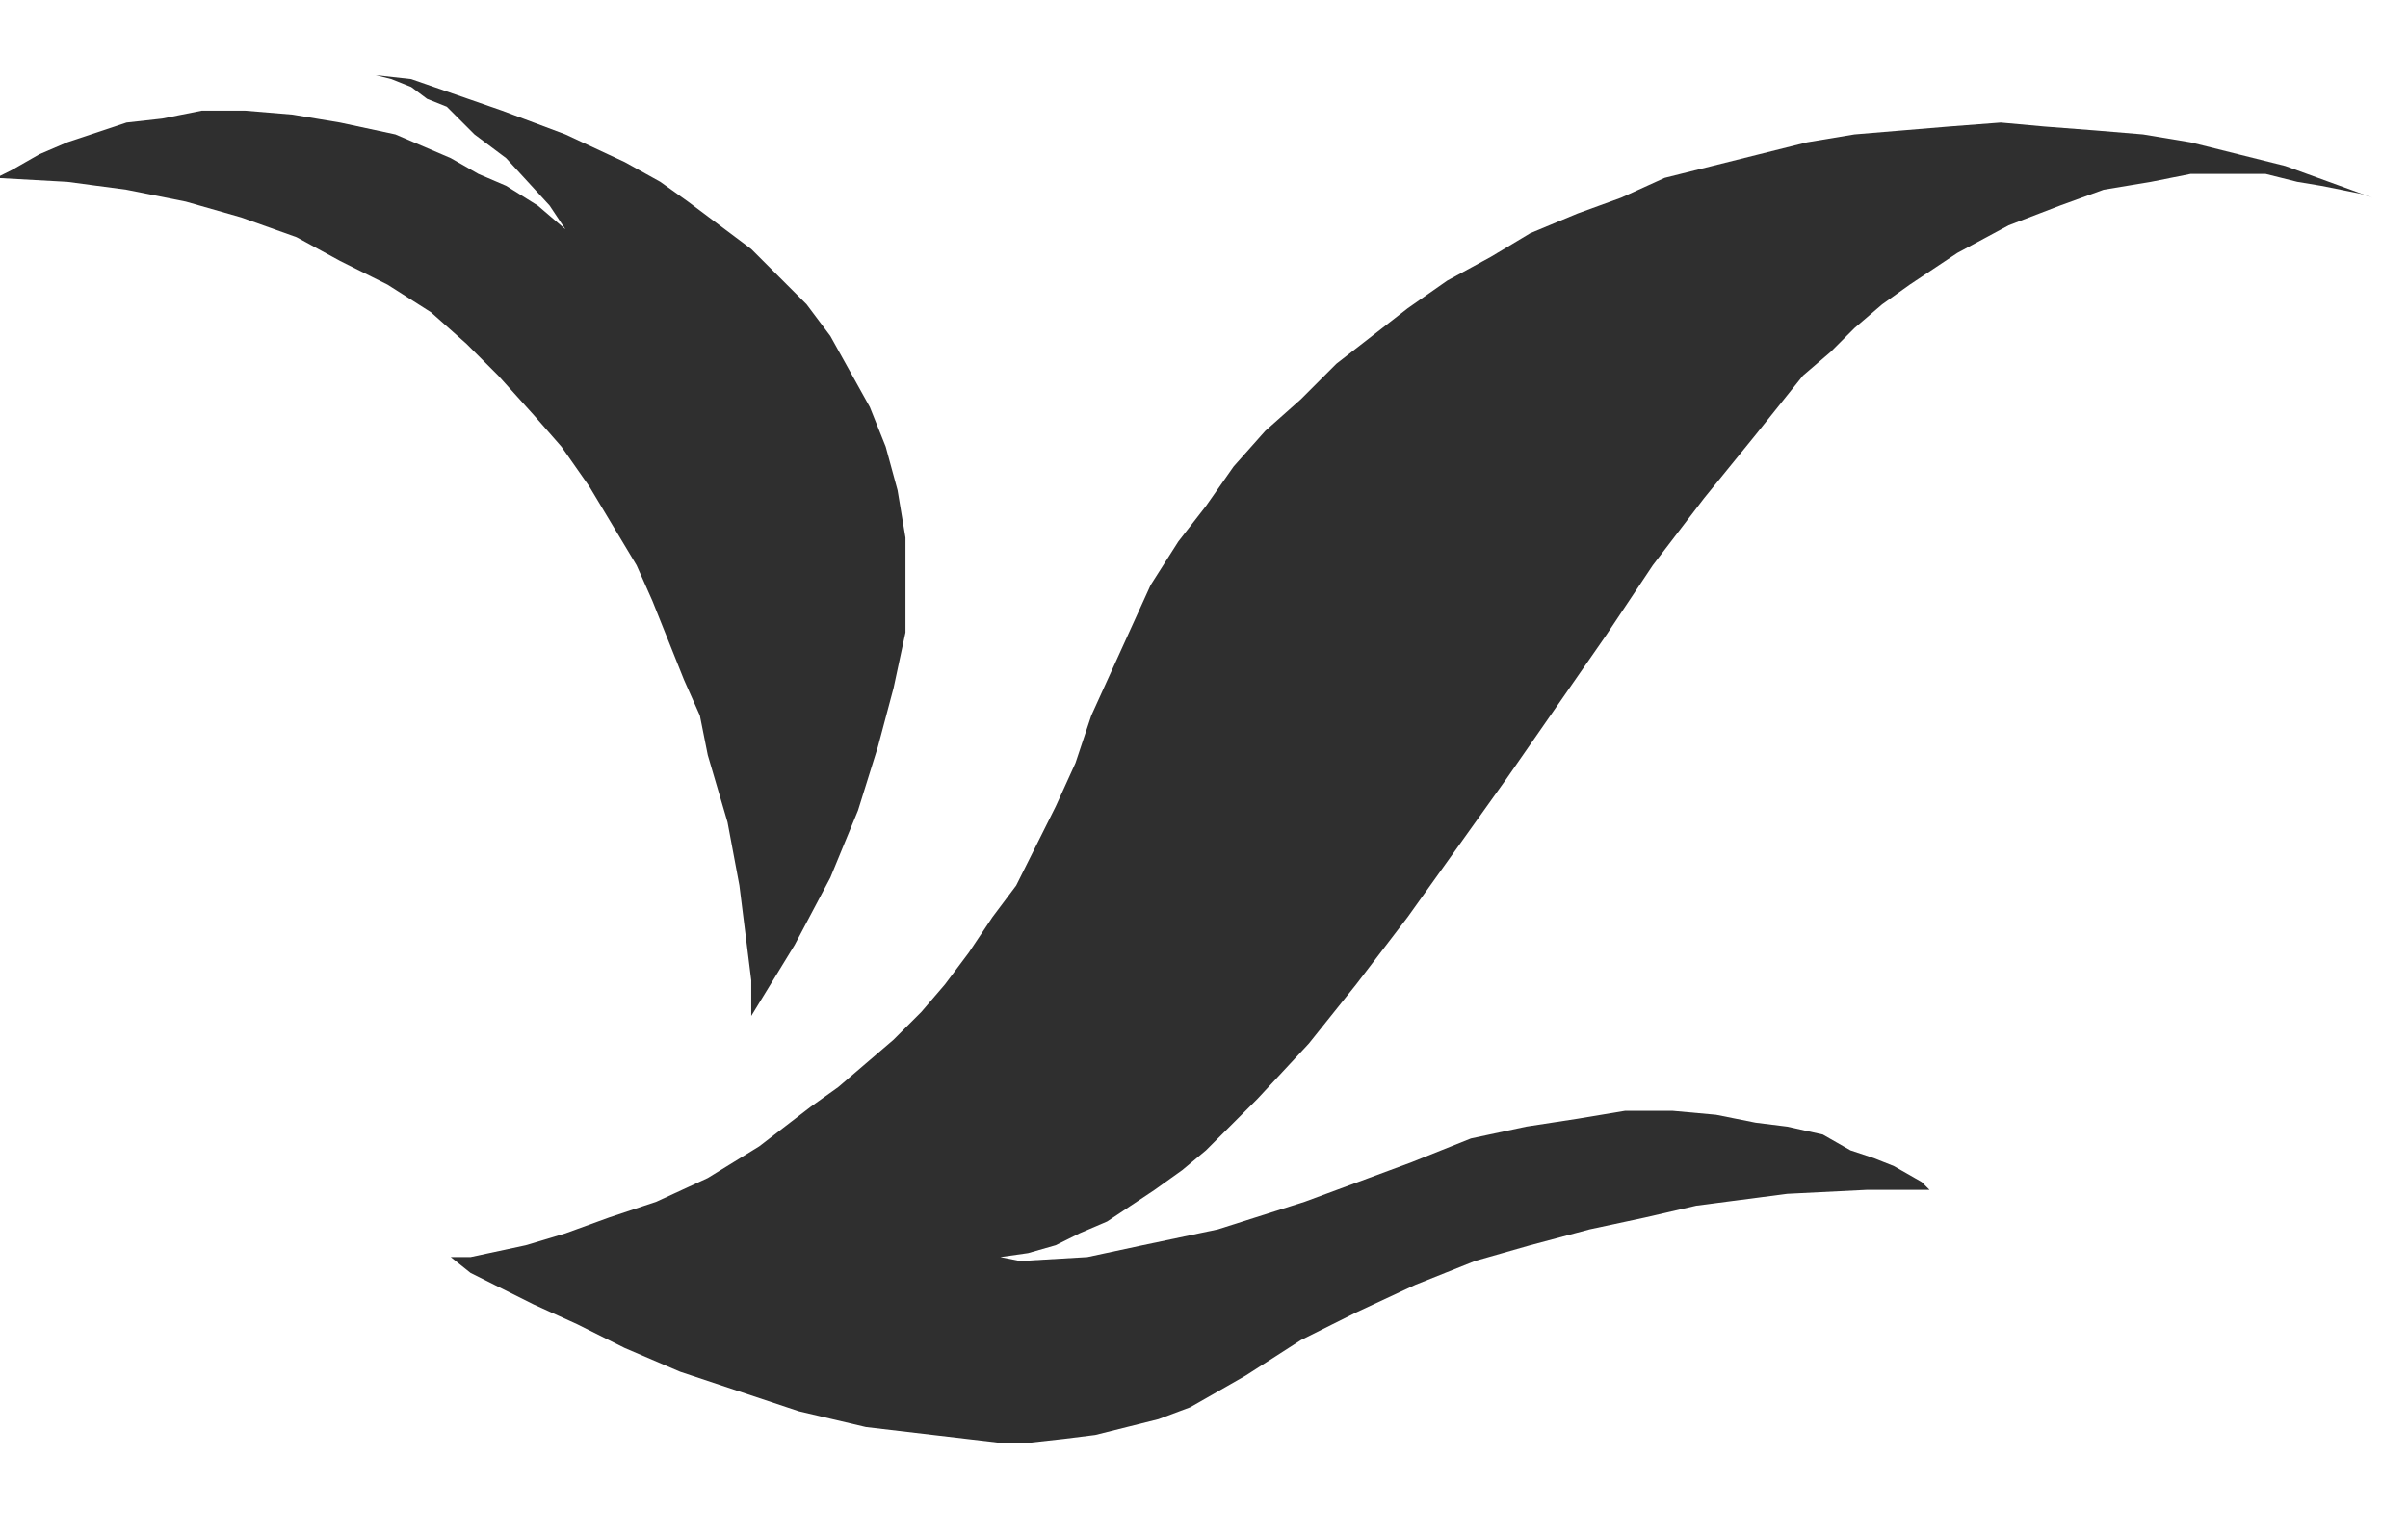
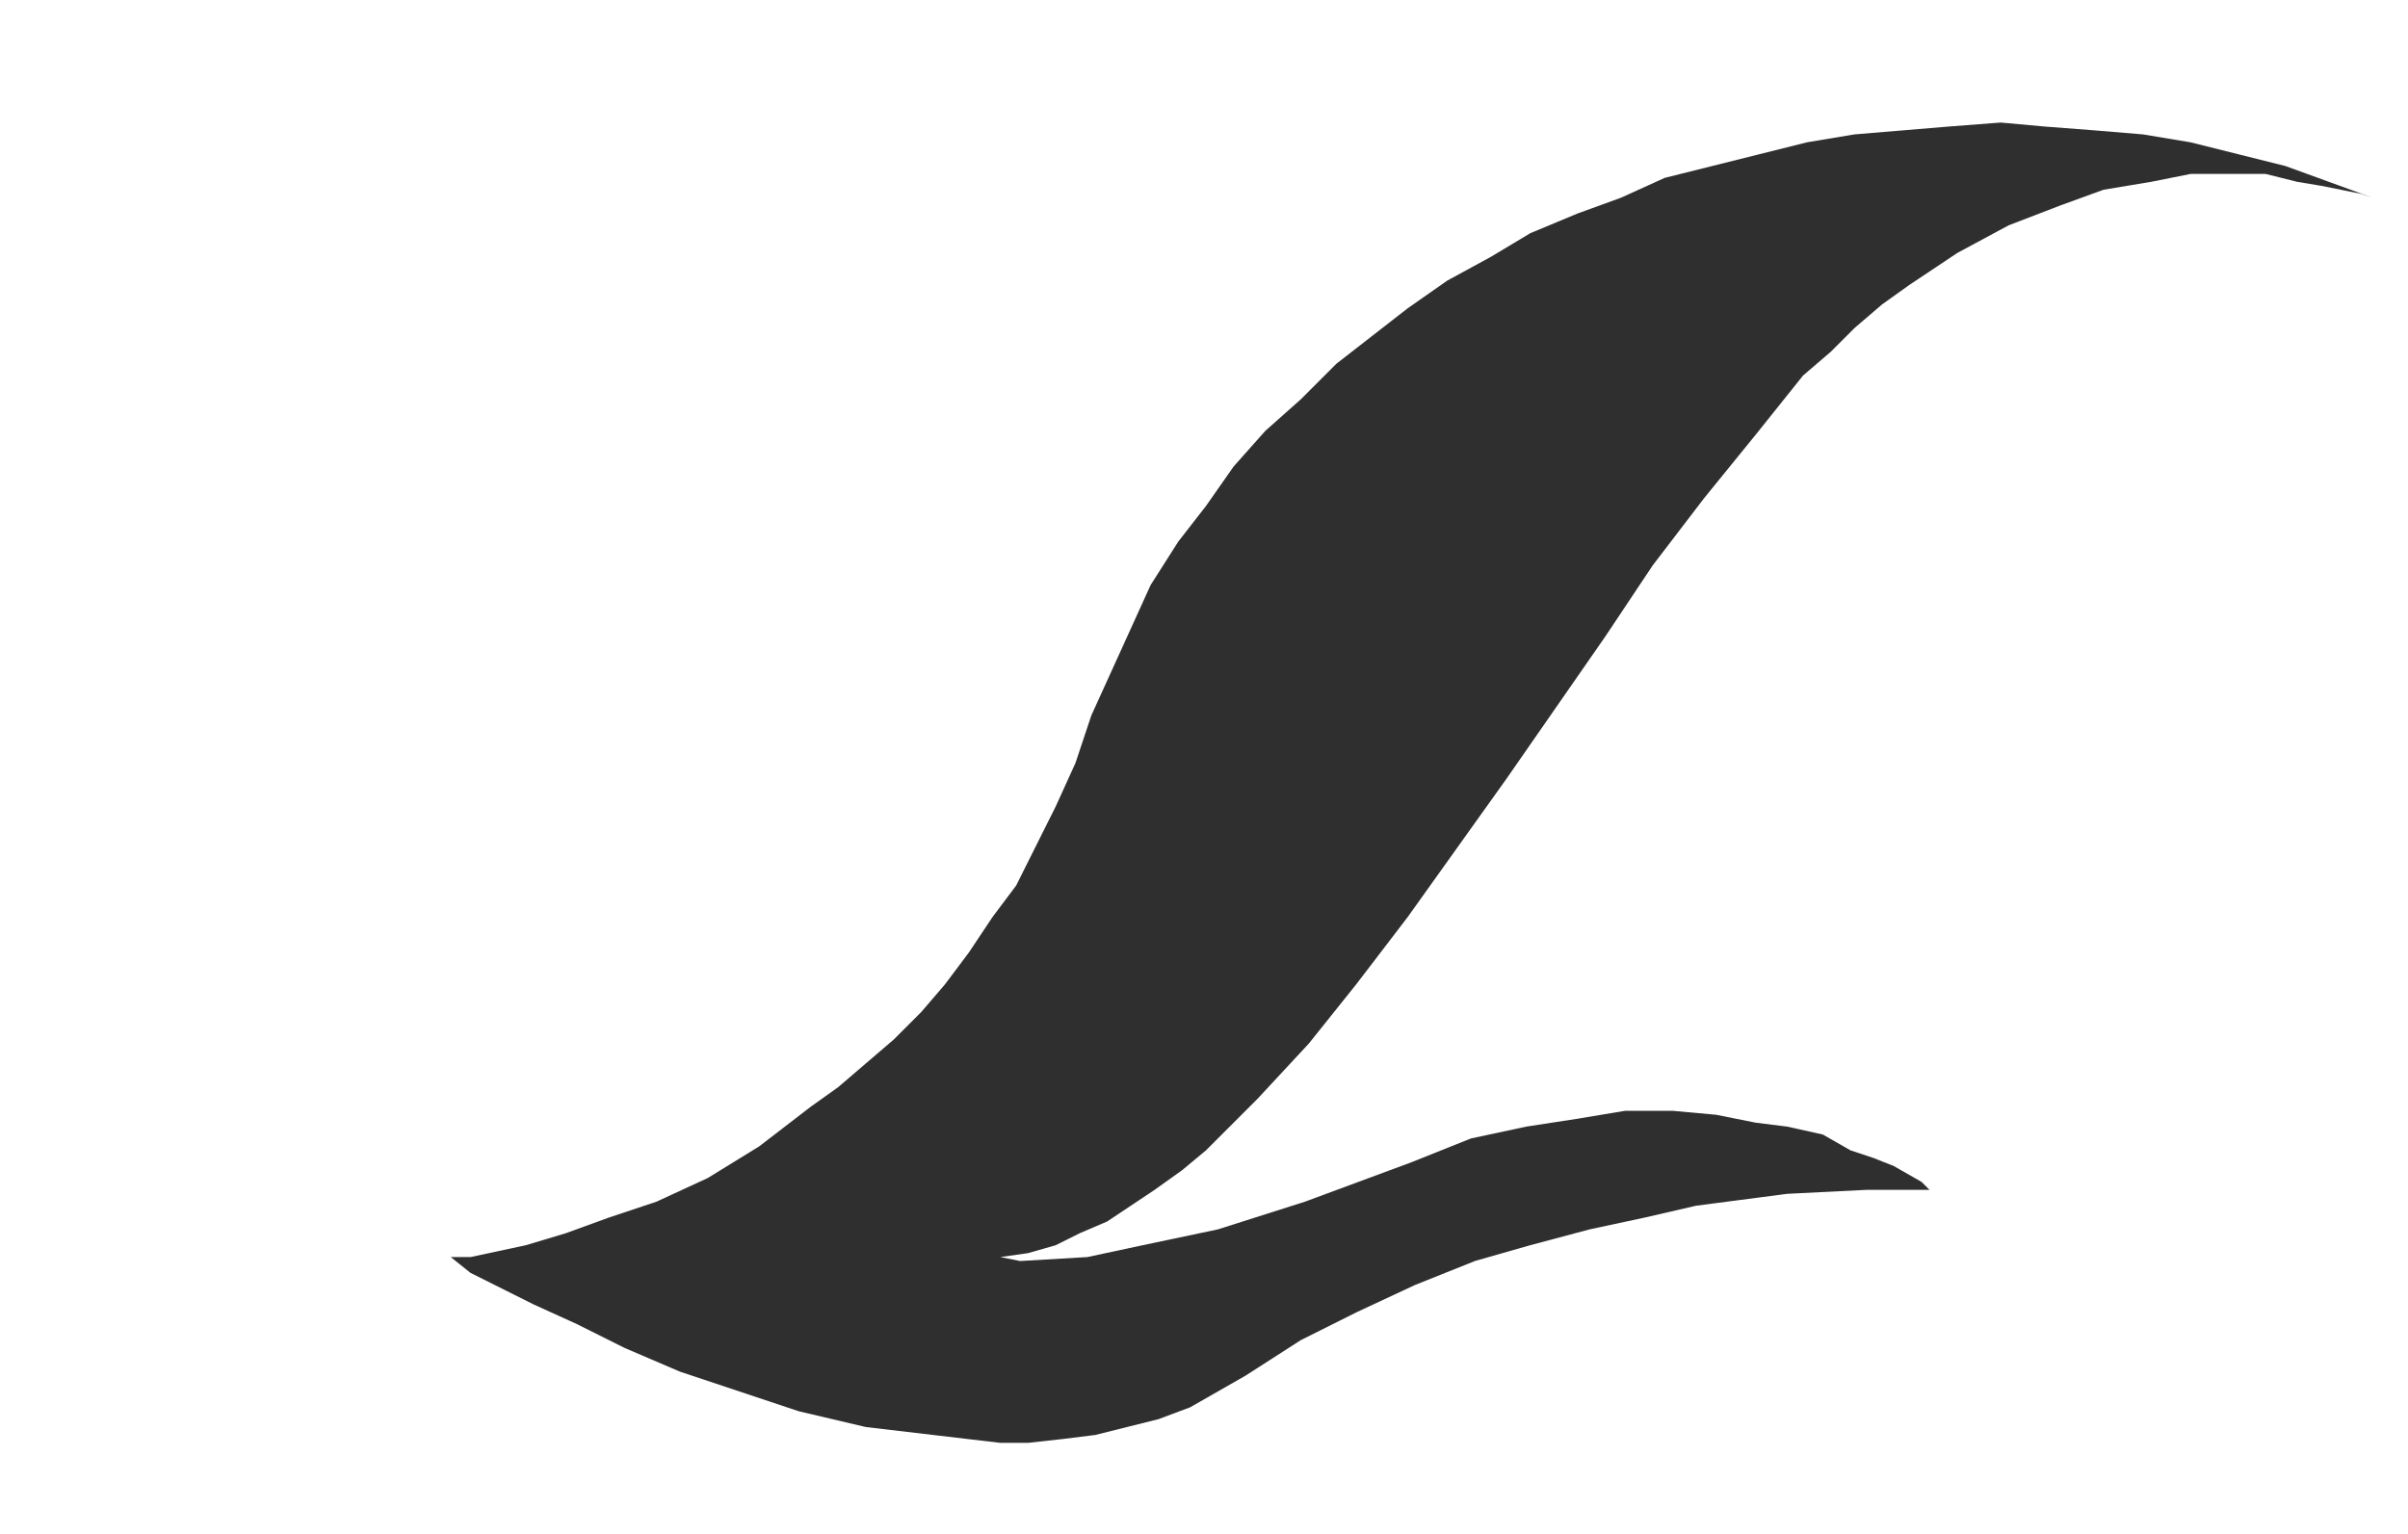
<svg xmlns="http://www.w3.org/2000/svg" version="1.1" id="katman_1" x="0px" y="0px" viewBox="0 0 60.9 38.8" style="enable-background:new 0 0 60.9 38.8;" xml:space="preserve">
  <style type="text/css">
	.st0{fill:#2F2F2F;}
</style>
  <g>
    <polygon class="st0" points="11.4,31.8 11.9,31.8 13.3,31.5 14.3,31.2 15.4,30.8 16.6,30.4 17.9,29.8 19.2,29 20.5,28 21.2,27.5    21.9,26.9 22.6,26.3 23.3,25.6 23.9,24.9 24.5,24.1 25.1,23.2 25.7,22.4 26.2,21.4 26.7,20.4 27.2,19.3 27.6,18.1 28.1,17    28.6,15.9 29.1,14.8 29.8,13.7 30.5,12.8 31.2,11.8 32,10.9 32.9,10.1 33.8,9.2 34.7,8.5 35.6,7.8 36.6,7.1 37.7,6.5 38.7,5.9    39.9,5.4 41,5 42.1,4.5 43.3,4.2 44.5,3.9 45.7,3.6 46.9,3.4 48.1,3.3 49.3,3.2 50.6,3.1 51.7,3.2 53,3.3 54.2,3.4 55.4,3.6    56.6,3.9 57.8,4.2 58.9,4.6 60,5 59.7,4.9 58.7,4.7 58.1,4.6 57.3,4.4 56.4,4.4 55.4,4.4 54.4,4.6 53.2,4.8 52.1,5.2 50.8,5.7    49.5,6.4 48.3,7.2 47.6,7.7 46.9,8.3 46.3,8.9 45.6,9.5 44.4,11 43.1,12.6 41.8,14.3 40.6,16.1 38.1,19.7 35.6,23.2 34.3,24.9    33.1,26.4 31.8,27.8 30.5,29.1 29.9,29.6 29.2,30.1 28.6,30.5 28,30.9 27.3,31.2 26.7,31.5 26,31.7 25.3,31.8 25.8,31.9 27.5,31.8    28.9,31.5 30.8,31.1 33,30.4 35.7,29.4 37.2,28.8 38.6,28.5 39.9,28.3 41.1,28.1 42.3,28.1 43.4,28.2 44.4,28.4 45.2,28.5    46.1,28.7 46.8,29.1 47.4,29.3 47.9,29.5 48.6,29.9 48.8,30.1 48.4,30.1 47.2,30.1 45.2,30.2 42.9,30.5 41.6,30.8 40.2,31.1    38.7,31.5 37.3,31.9 35.8,32.5 34.3,33.2 32.9,33.9 31.5,34.8 30.8,35.2 30.1,35.6 29.3,35.9 28.5,36.1 27.7,36.3 26.9,36.4    26,36.5 25.3,36.5 23.6,36.3 21.9,36.1 20.2,35.7 18.7,35.2 17.2,34.7 15.8,34.1 14.6,33.5 13.5,33 11.9,32.2  " />
-     <polygon class="st0" points="19,25.7 19,24.8 18.7,22.4 18.4,20.8 17.9,19.1 17.7,18.1 17.3,17.2 16.9,16.2 16.5,15.2 16.1,14.3    15.5,13.3 14.9,12.3 14.2,11.3 13.5,10.5 12.6,9.5 11.8,8.7 10.9,7.9 9.8,7.2 8.6,6.6 7.5,6 6.1,5.5 4.7,5.1 3.2,4.8 1.7,4.6    -0.1,4.5 0.3,4.3 1,3.9 1.7,3.6 2.3,3.4 3.2,3.1 4.1,3 5.1,2.8 6.2,2.8 7.4,2.9 8.6,3.1 10,3.4 11.4,4 12.1,4.4 12.8,4.7 13.6,5.2    14.3,5.8 13.9,5.2 12.8,4 12,3.4 11.3,2.7 10.8,2.5 10.4,2.2 9.9,2 9.5,1.9 10.4,2 12.7,2.8 14.3,3.4 15.8,4.1 16.7,4.6 17.4,5.1    18.2,5.7 19,6.3 19.7,7 20.4,7.7 21,8.5 21.5,9.4 22,10.3 22.4,11.3 22.7,12.4 22.9,13.6 22.9,14.7 22.9,16 22.6,17.4 22.2,18.9    21.7,20.5 21,22.2 20.1,23.9  " />
  </g>
</svg>